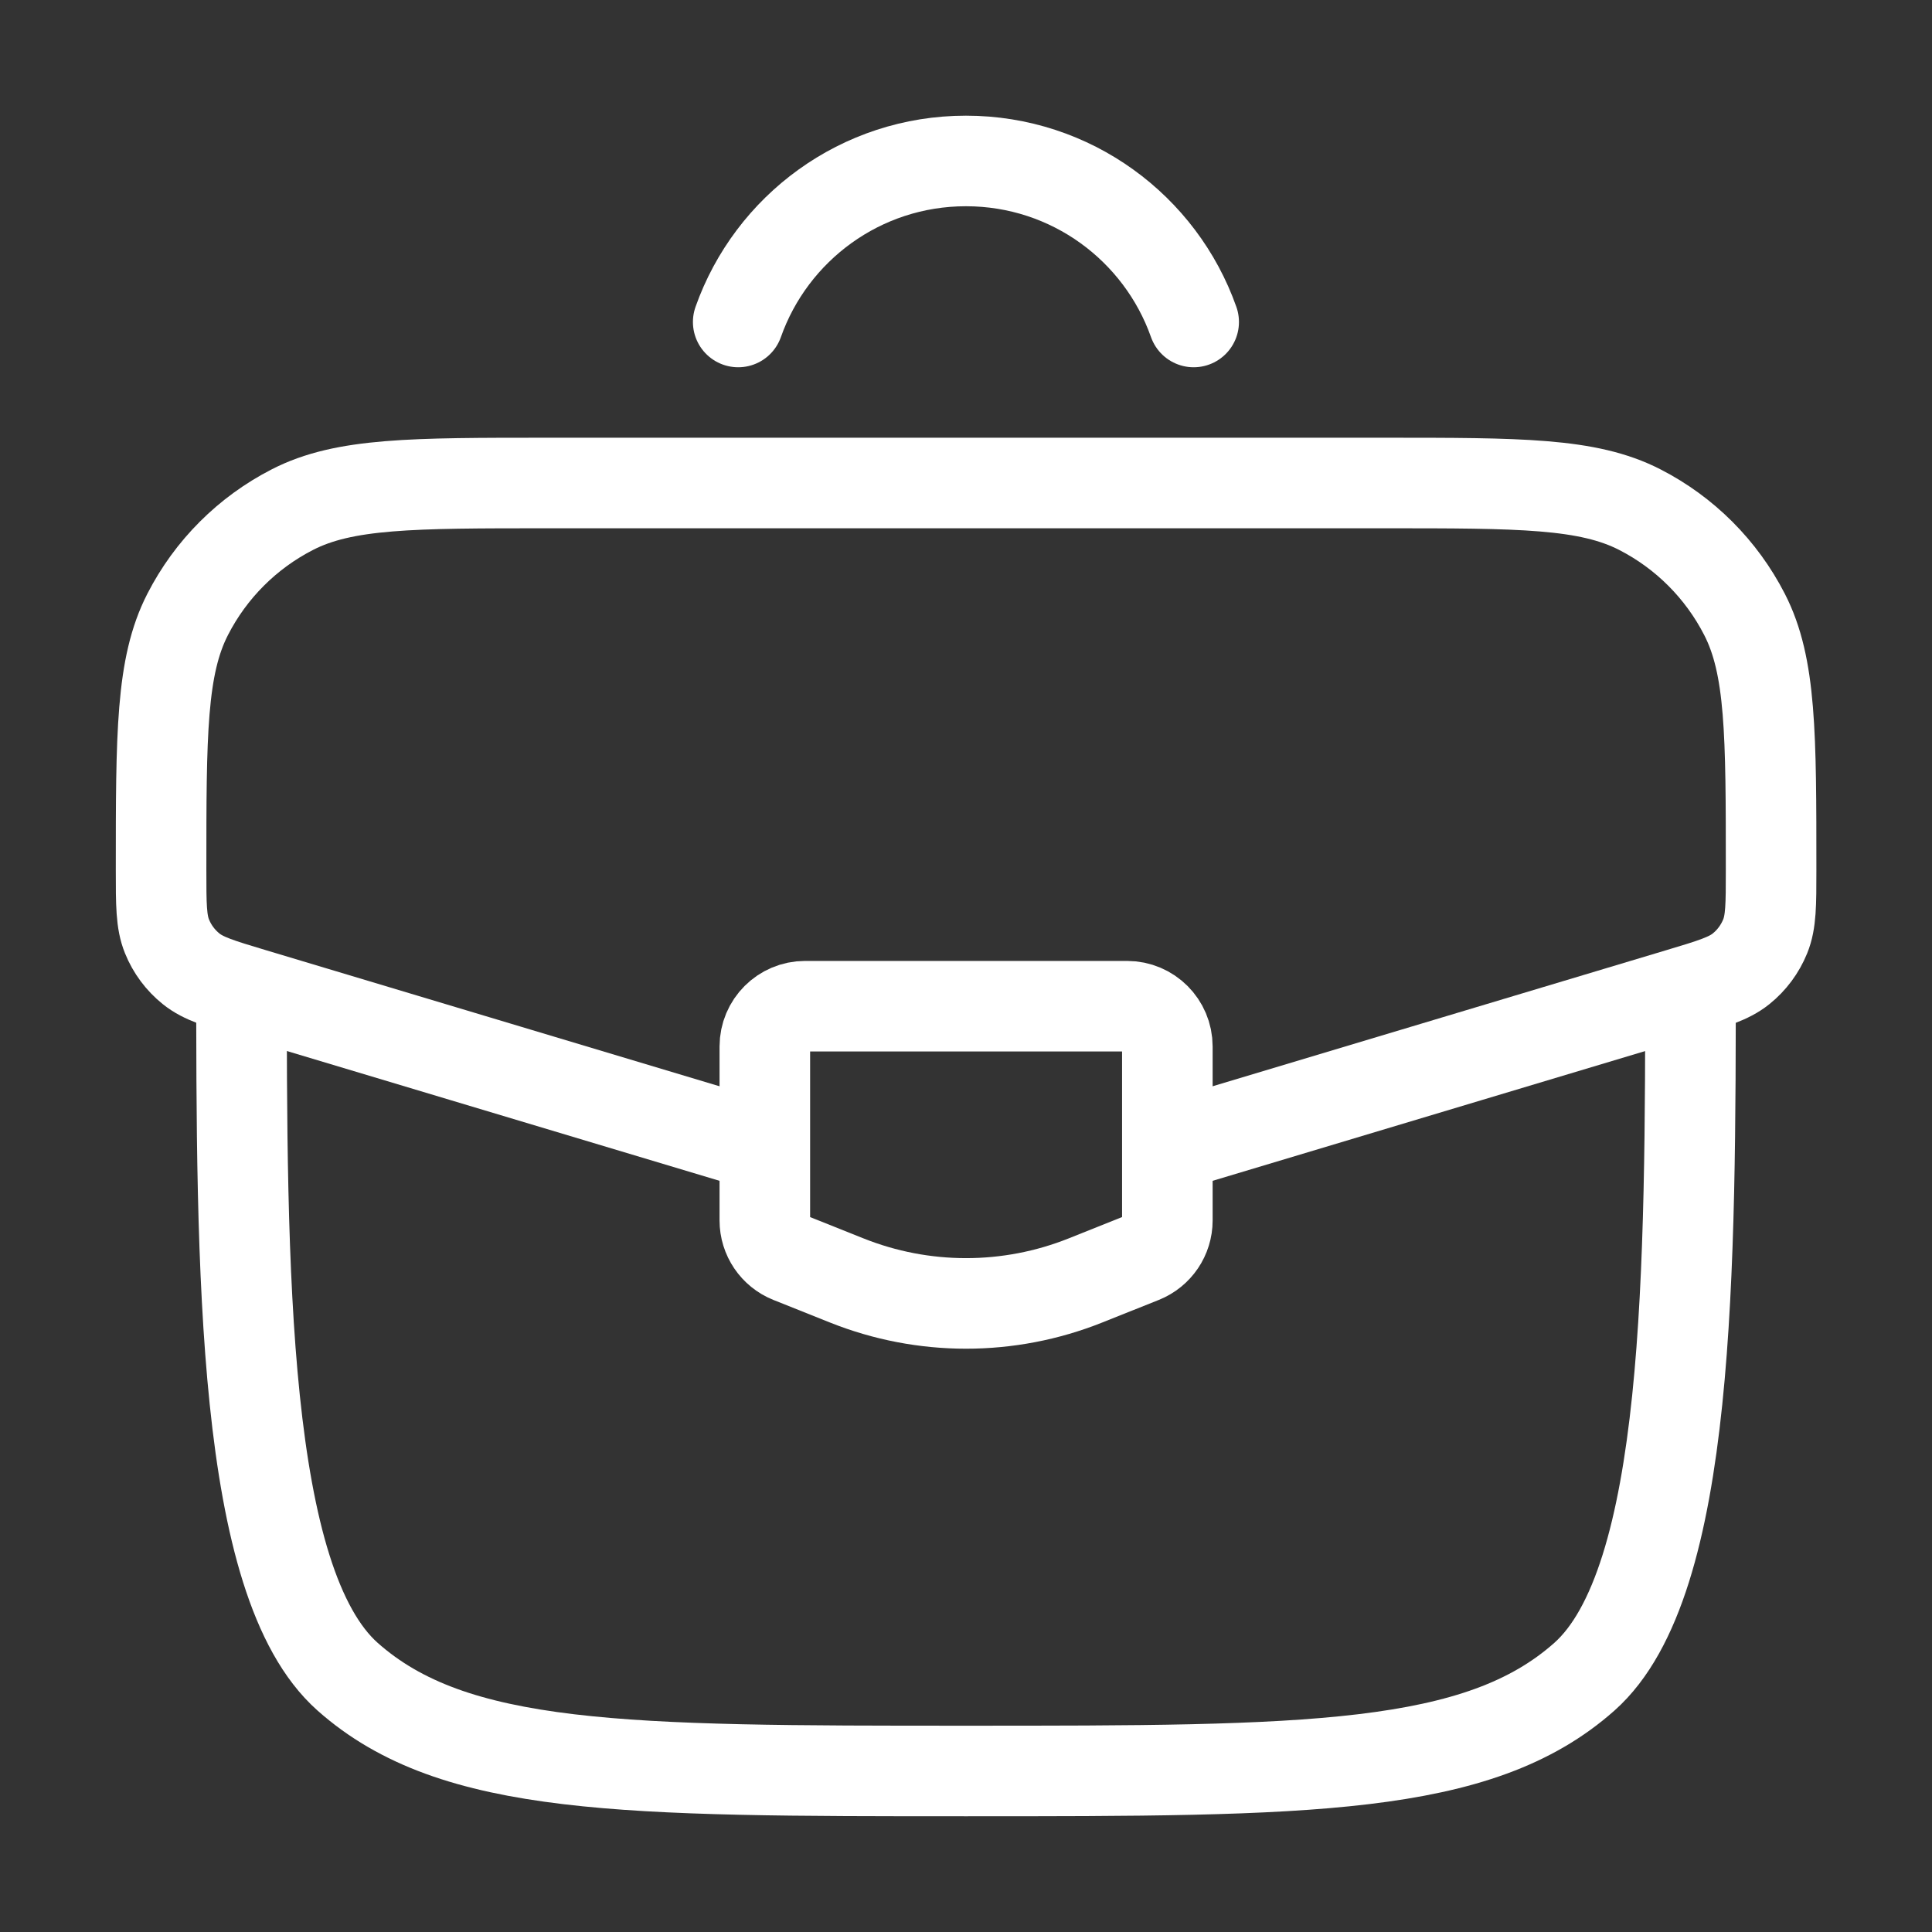
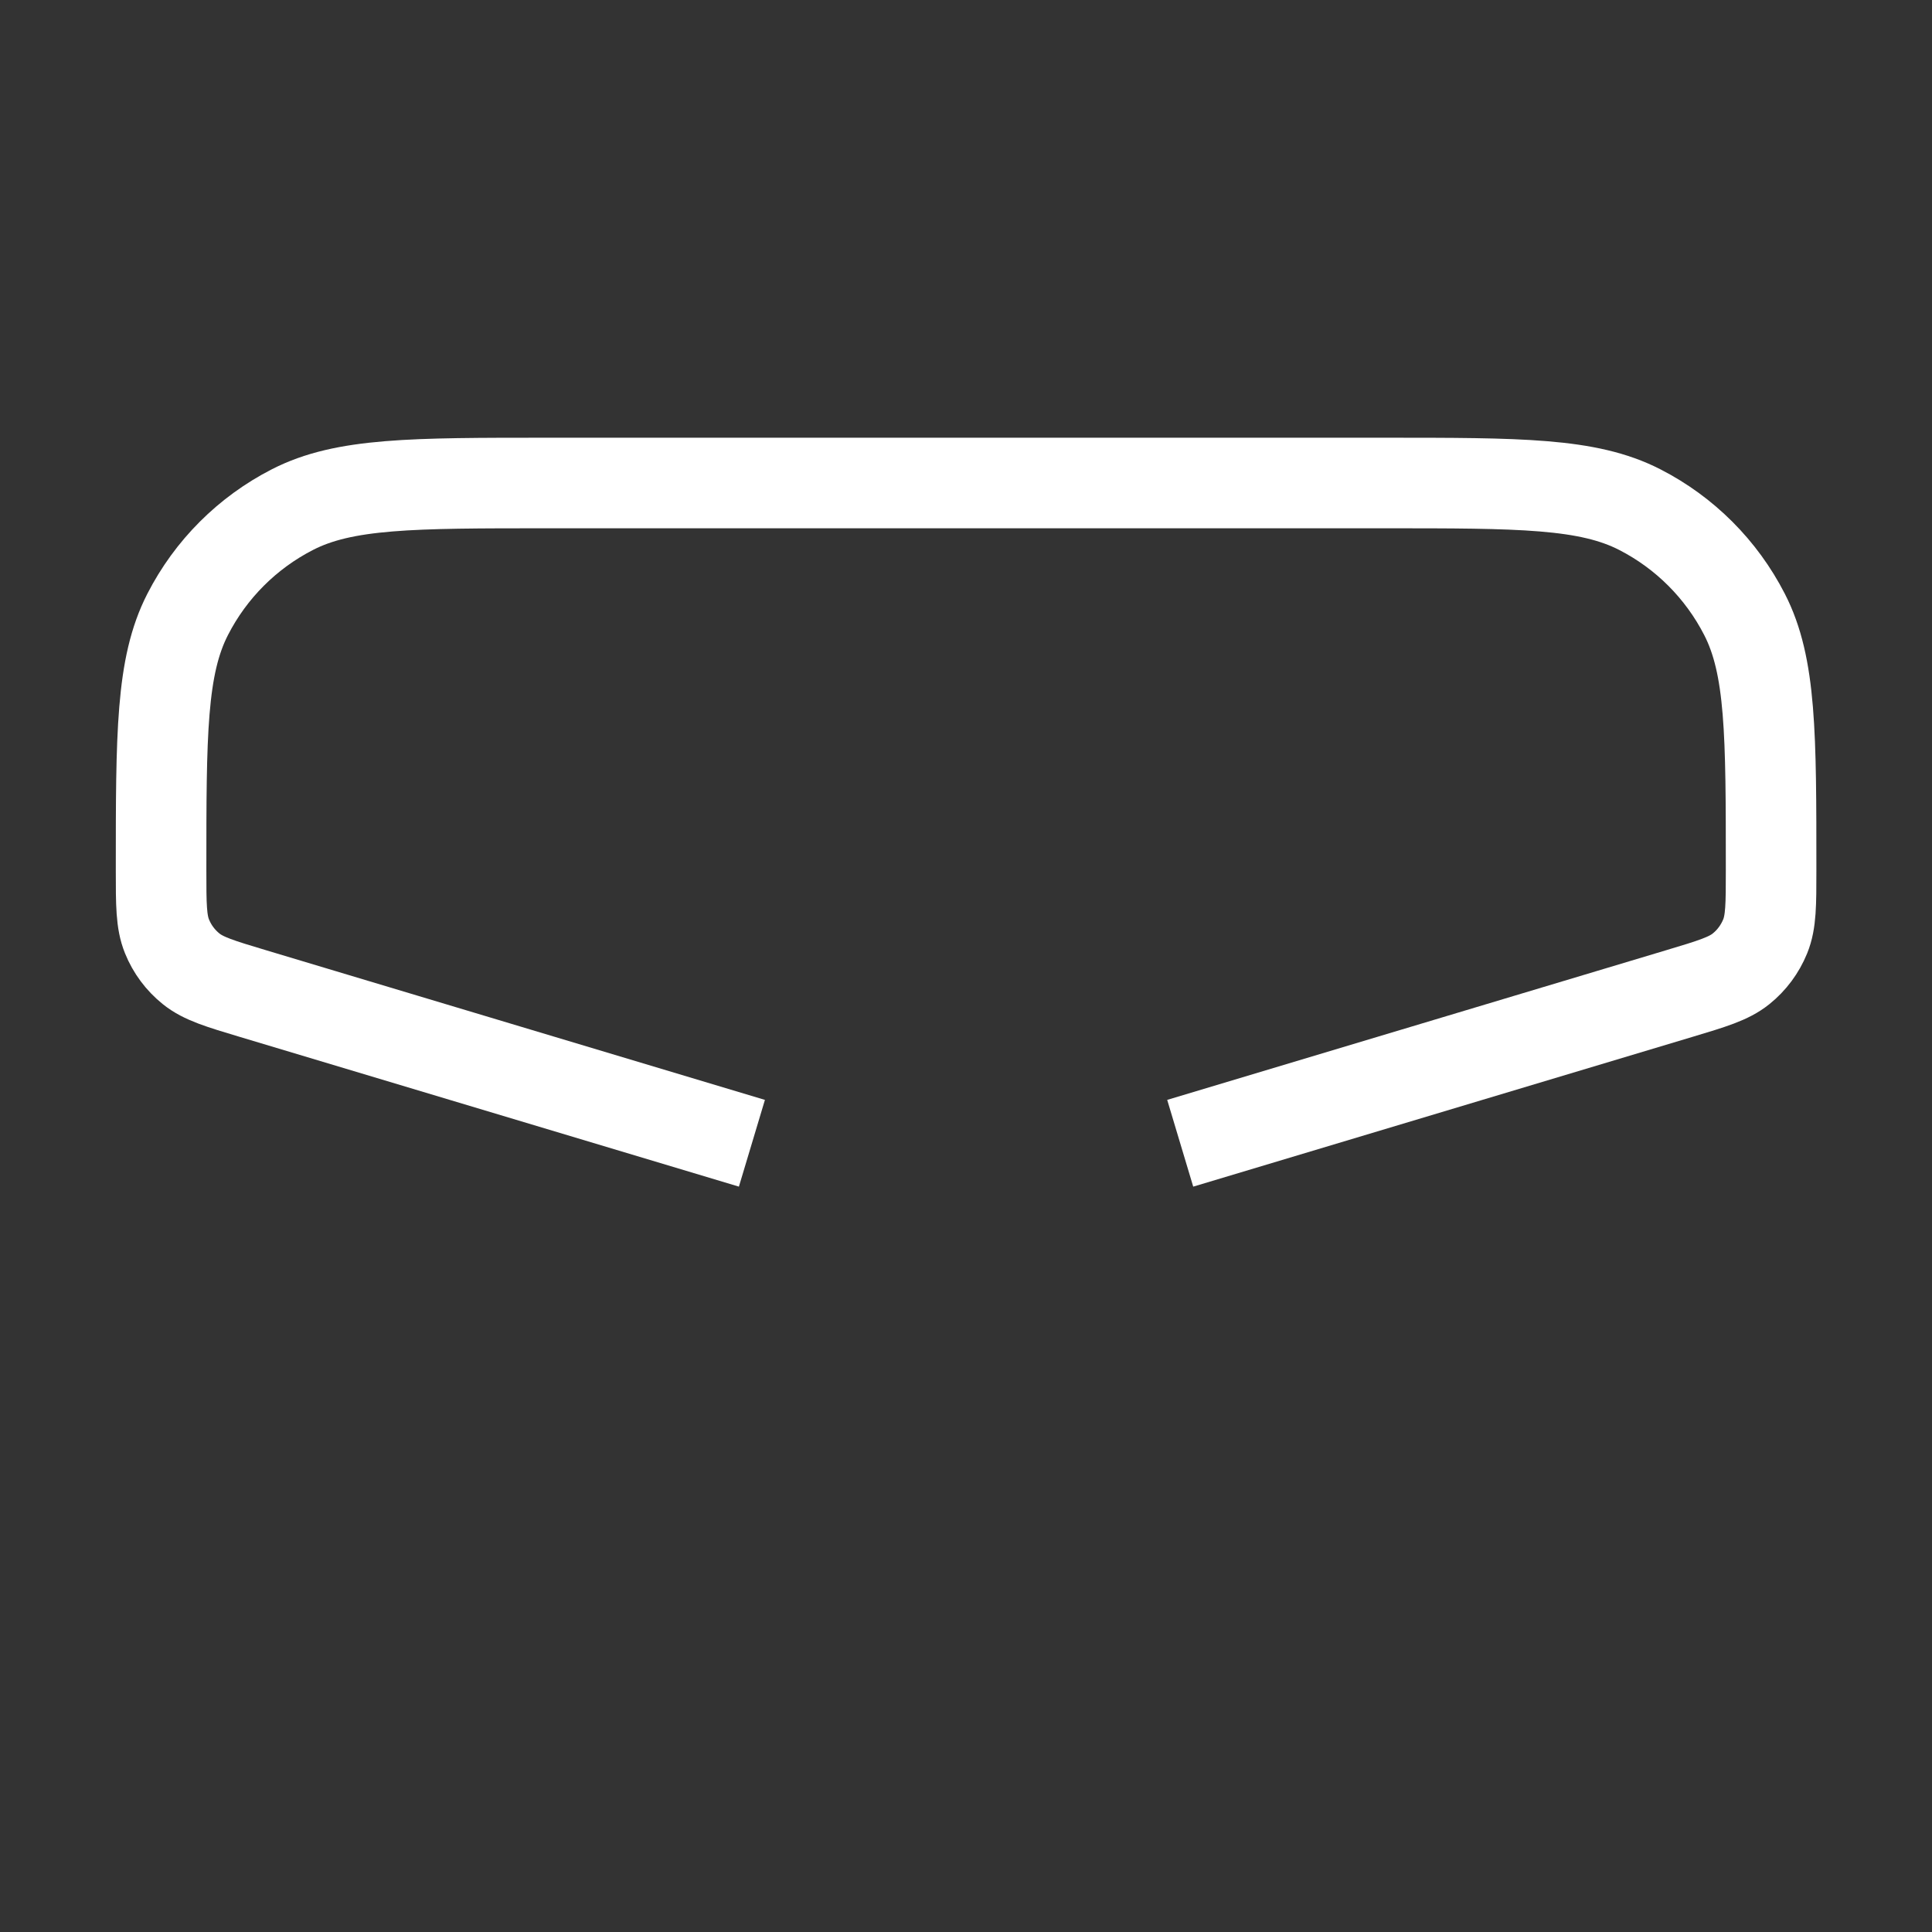
<svg xmlns="http://www.w3.org/2000/svg" width="32" height="32" viewBox="0 0 32 32" fill="none">
  <rect x="0" y="0" width="32" height="32" fill="#333333" stroke="none" />
-   <path d="M4 16C4 21.028 4 26.209 5.757 27.771C7.515 29.333 10.343 29.333 16 29.333C21.657 29.333 24.485 29.333 26.243 27.771C28 26.209 28 21.028 28 16" stroke="white" stroke-width="1.5" />
  <path d="M19.548 18.936L27.812 16.457C28.36 16.293 28.634 16.21 28.837 16.047C29.014 15.905 29.151 15.72 29.237 15.509C29.335 15.268 29.335 14.982 29.335 14.41C29.335 12.16 29.335 11.035 28.895 10.177C28.512 9.43 27.905 8.822 27.158 8.44C26.299 8 25.174 8 22.924 8H9.078C6.828 8 5.703 8 4.845 8.44C4.098 8.822 3.49 9.43 3.108 10.177C2.668 11.035 2.668 12.16 2.668 14.41C2.668 14.982 2.668 15.268 2.766 15.509C2.851 15.72 2.989 15.905 3.166 16.047C3.369 16.21 3.643 16.293 4.191 16.457L12.454 18.936" stroke="white" stroke-width="1.5" />
-   <path d="M18.668 16.666H13.335C12.966 16.666 12.668 16.965 12.668 17.333V20.215C12.668 20.487 12.834 20.732 13.087 20.834L14.021 21.207C15.292 21.716 16.71 21.716 17.982 21.207L18.916 20.834C19.169 20.732 19.335 20.487 19.335 20.215V17.333C19.335 16.965 19.036 16.666 18.668 16.666Z" stroke="white" stroke-width="1.5" stroke-linecap="round" />
-   <path d="M12.227 5.333C12.776 3.779 14.257 2.666 15.999 2.666C17.741 2.666 19.222 3.779 19.771 5.333" stroke="white" stroke-width="1.5" stroke-linecap="round" />
</svg>